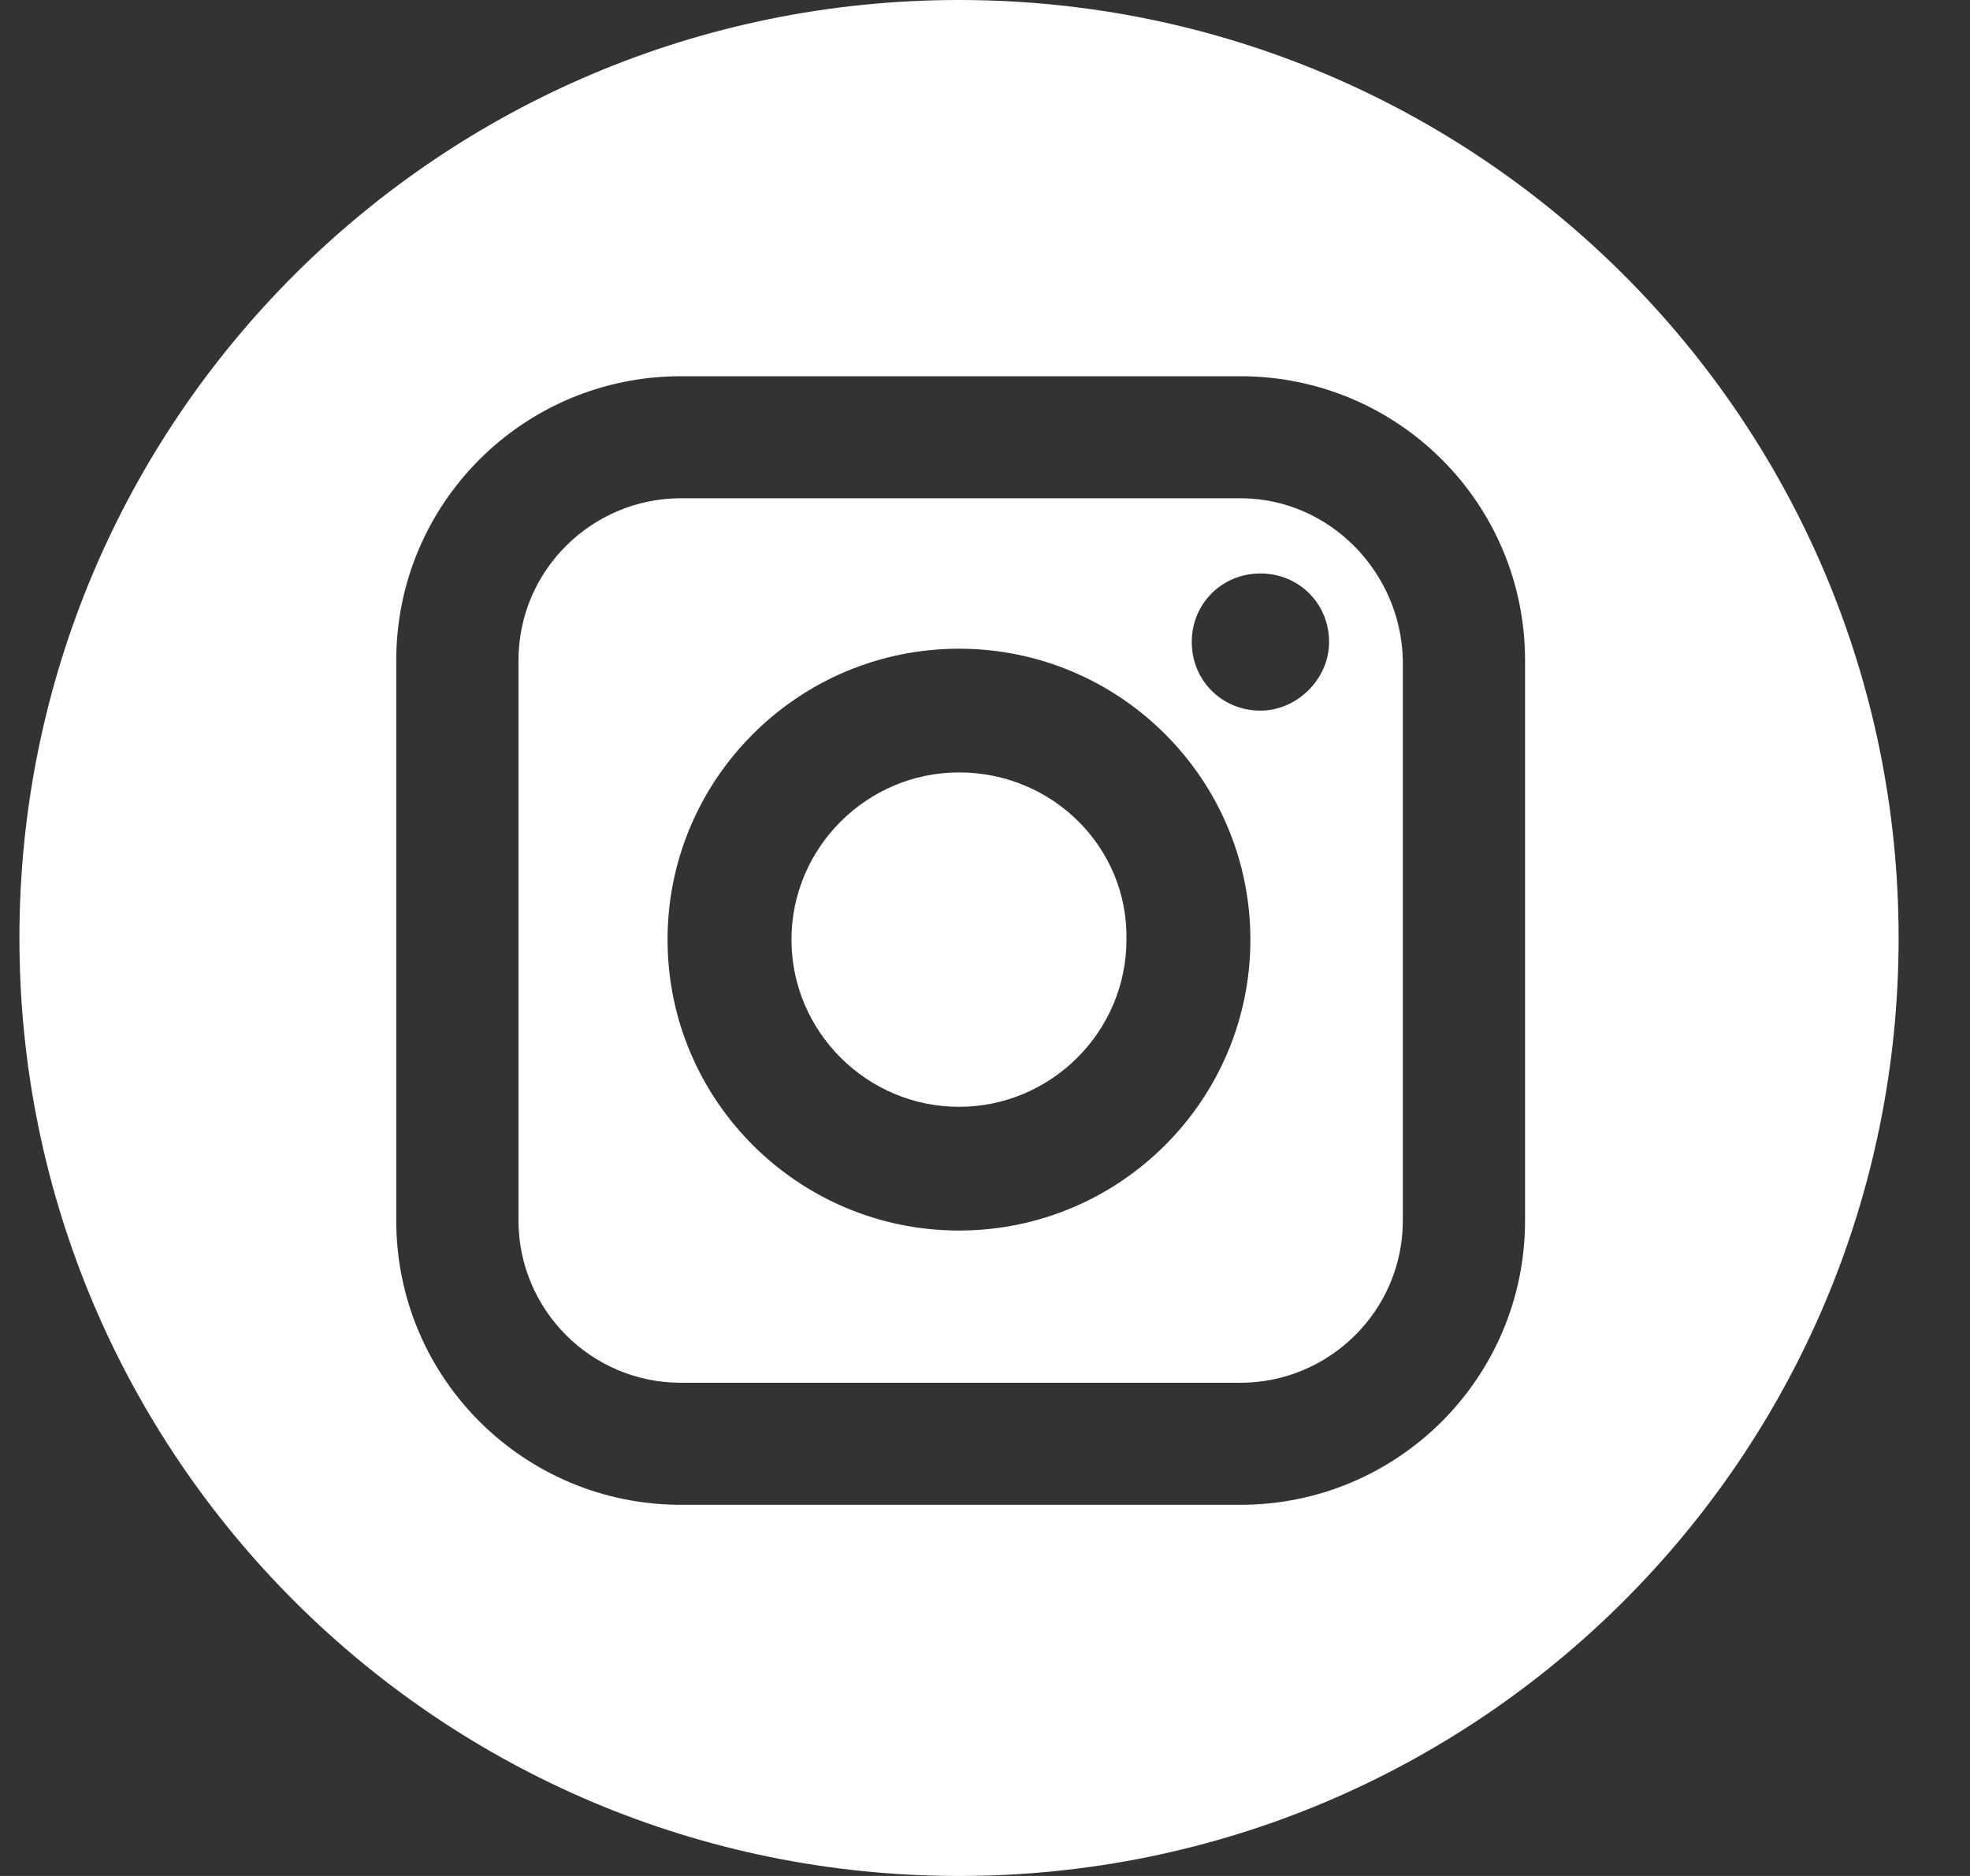
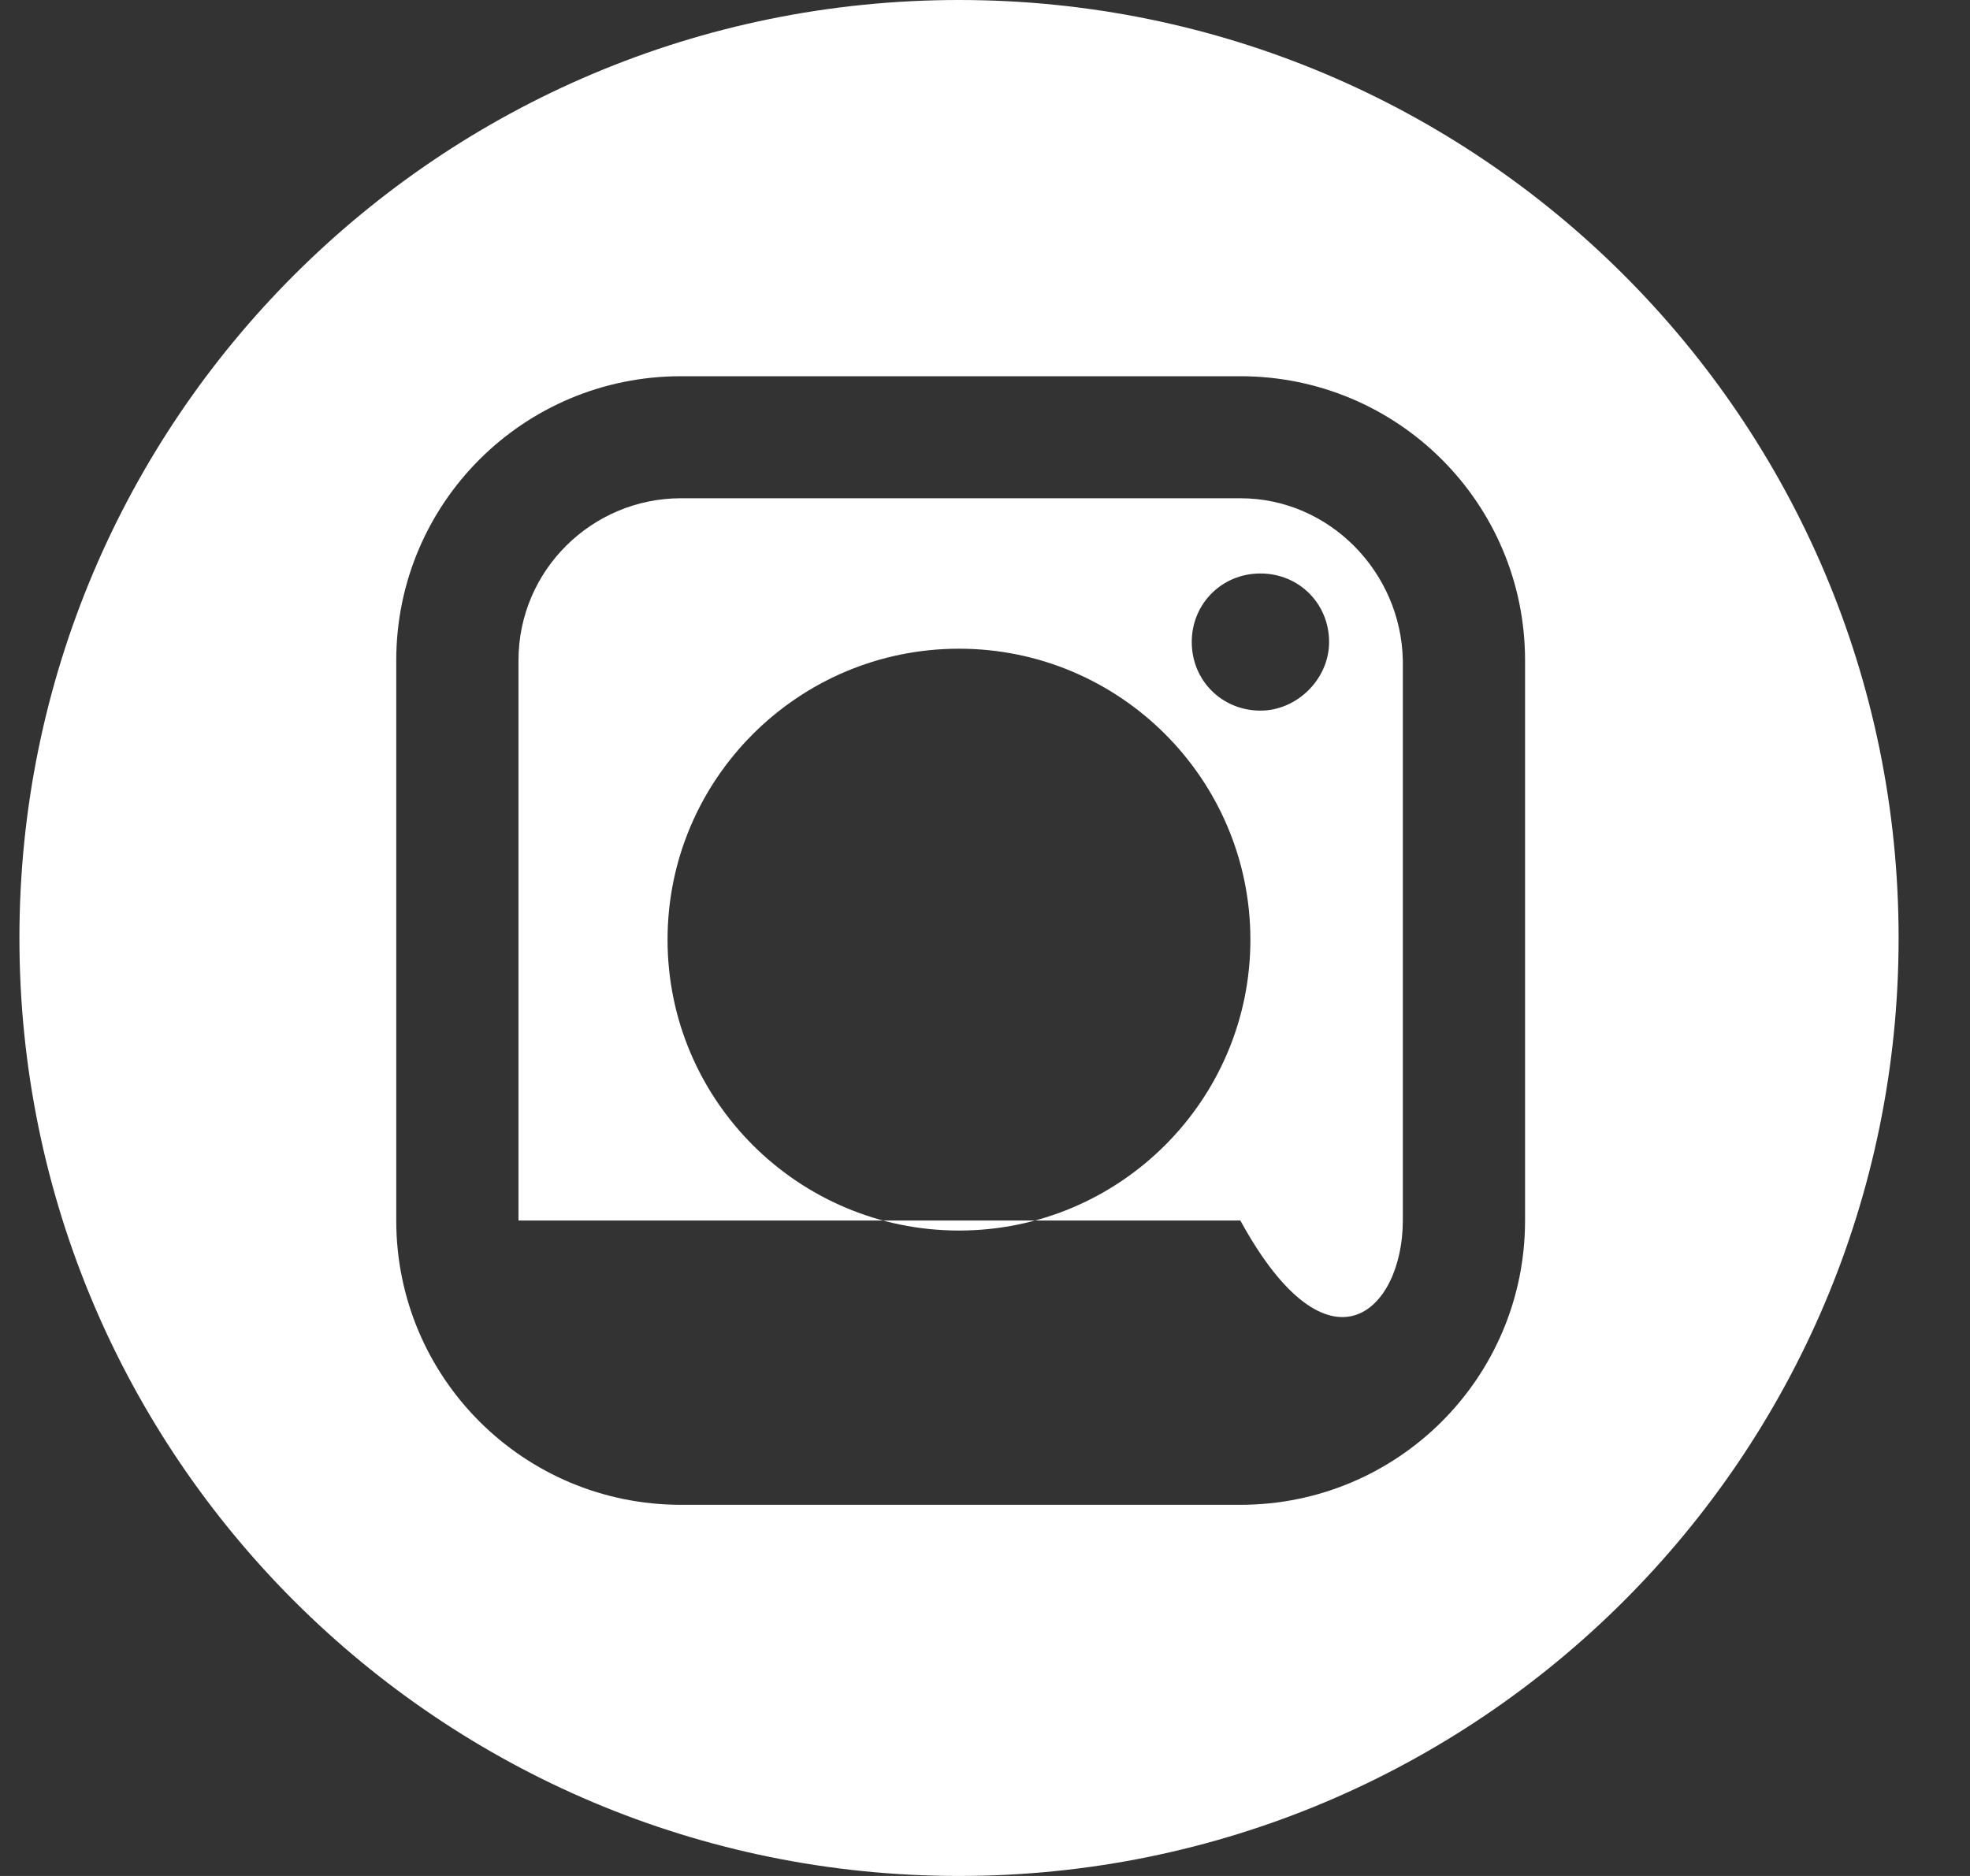
<svg xmlns="http://www.w3.org/2000/svg" width="21" height="20" viewBox="0 0 21 20" fill="none">
  <rect x="0" y="0" width="21" height="20" fill="#333333" stroke="none" />
-   <path d="M13.222 5.312H7.259C6.313 5.312 5.527 6.078 5.527 7.041V13.012C5.527 13.957 6.295 14.742 7.259 14.742H13.222C14.168 14.742 14.954 13.975 14.954 13.012V7.041C14.936 6.096 14.168 5.312 13.222 5.312ZM10.223 13.119C8.509 13.119 7.116 11.729 7.116 10.018C7.116 8.307 8.509 6.916 10.223 6.916C11.937 6.916 13.329 8.307 13.329 10.018C13.329 11.729 11.937 13.119 10.223 13.119ZM13.436 7.576C13.026 7.576 12.704 7.255 12.704 6.845C12.704 6.435 13.026 6.114 13.436 6.114C13.847 6.114 14.168 6.435 14.168 6.845C14.168 7.237 13.829 7.576 13.436 7.576Z" fill="white" />
-   <path d="M10.223 8.235C9.241 8.235 8.437 9.037 8.437 10.018C8.437 10.998 9.241 11.8 10.223 11.8C11.205 11.8 12.008 10.998 12.008 10.018C12.026 9.037 11.223 8.235 10.223 8.235Z" fill="white" />
+   <path d="M13.222 5.312H7.259C6.313 5.312 5.527 6.078 5.527 7.041V13.012H13.222C14.168 14.742 14.954 13.975 14.954 13.012V7.041C14.936 6.096 14.168 5.312 13.222 5.312ZM10.223 13.119C8.509 13.119 7.116 11.729 7.116 10.018C7.116 8.307 8.509 6.916 10.223 6.916C11.937 6.916 13.329 8.307 13.329 10.018C13.329 11.729 11.937 13.119 10.223 13.119ZM13.436 7.576C13.026 7.576 12.704 7.255 12.704 6.845C12.704 6.435 13.026 6.114 13.436 6.114C13.847 6.114 14.168 6.435 14.168 6.845C14.168 7.237 13.829 7.576 13.436 7.576Z" fill="white" />
  <path d="M10.223 0C4.688 0 0.207 4.474 0.207 10C0.207 15.526 4.688 20 10.223 20C15.757 20 20.239 15.526 20.239 10C20.239 4.474 15.757 0 10.223 0ZM16.257 13.012C16.257 14.688 14.9 16.043 13.222 16.043H7.259C5.581 16.043 4.224 14.688 4.224 13.012V7.041C4.224 5.365 5.581 4.011 7.259 4.011H13.222C14.9 4.011 16.257 5.365 16.257 7.041V13.012Z" fill="white" />
</svg>